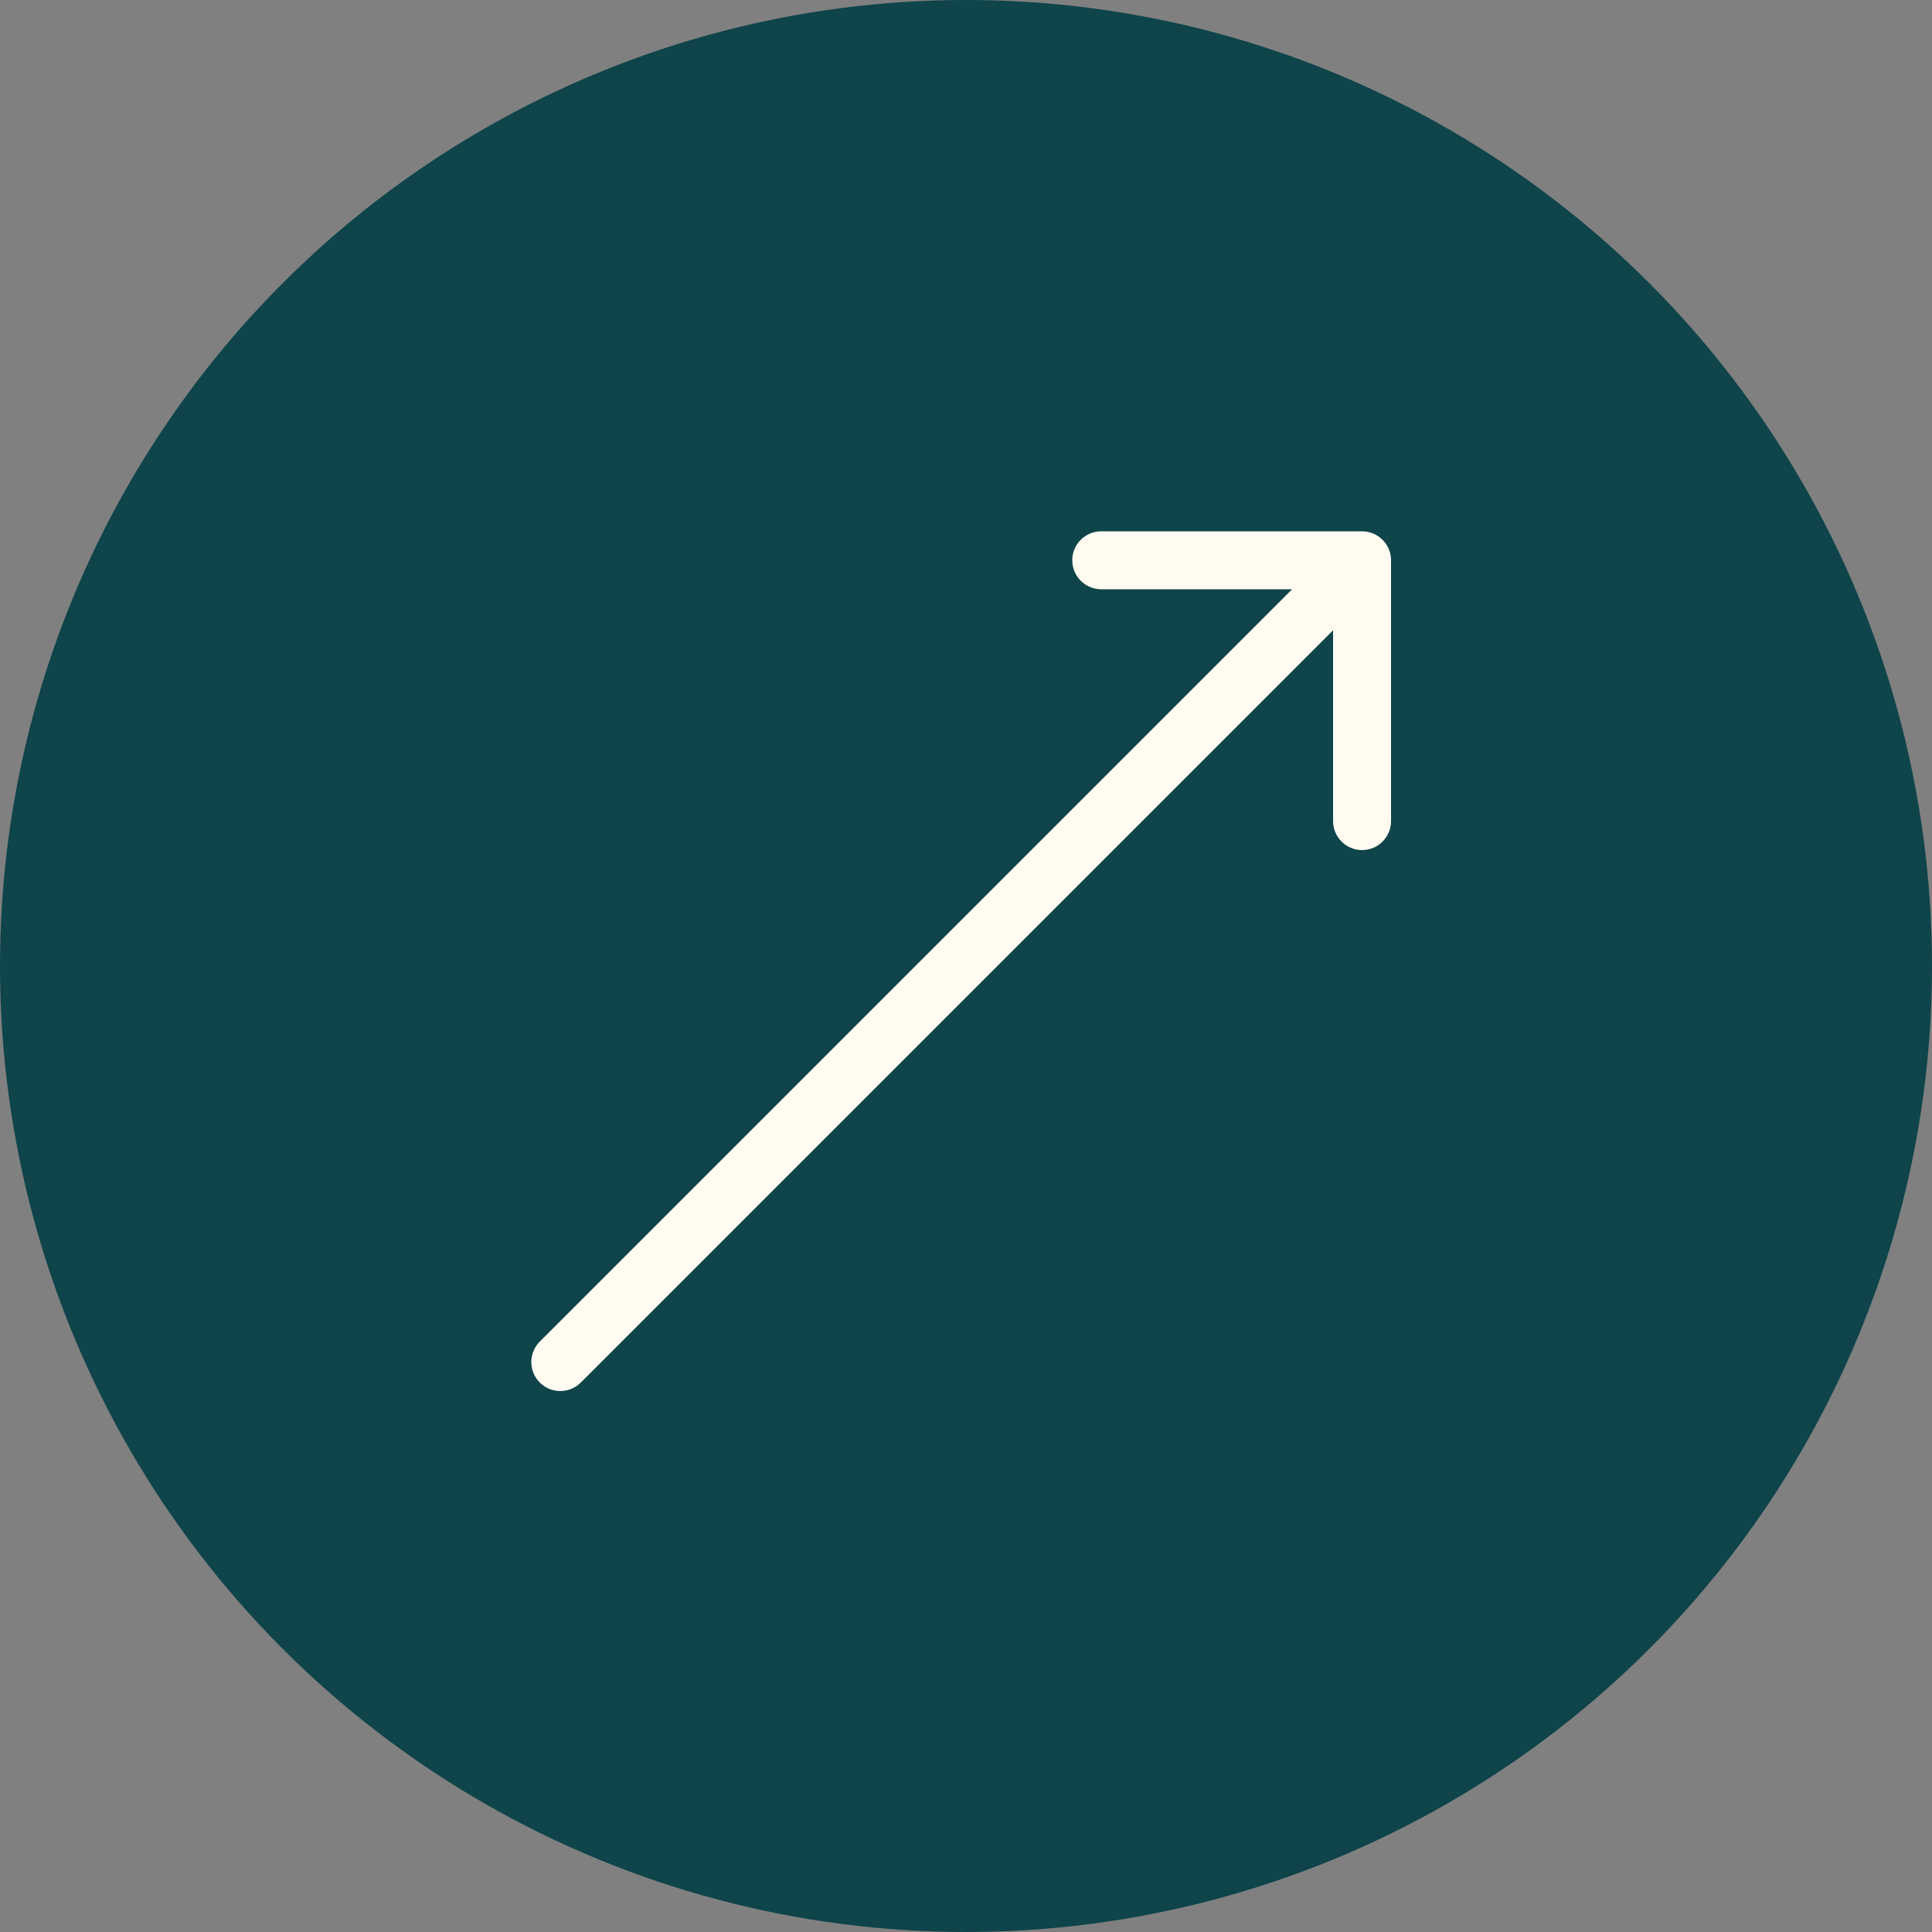
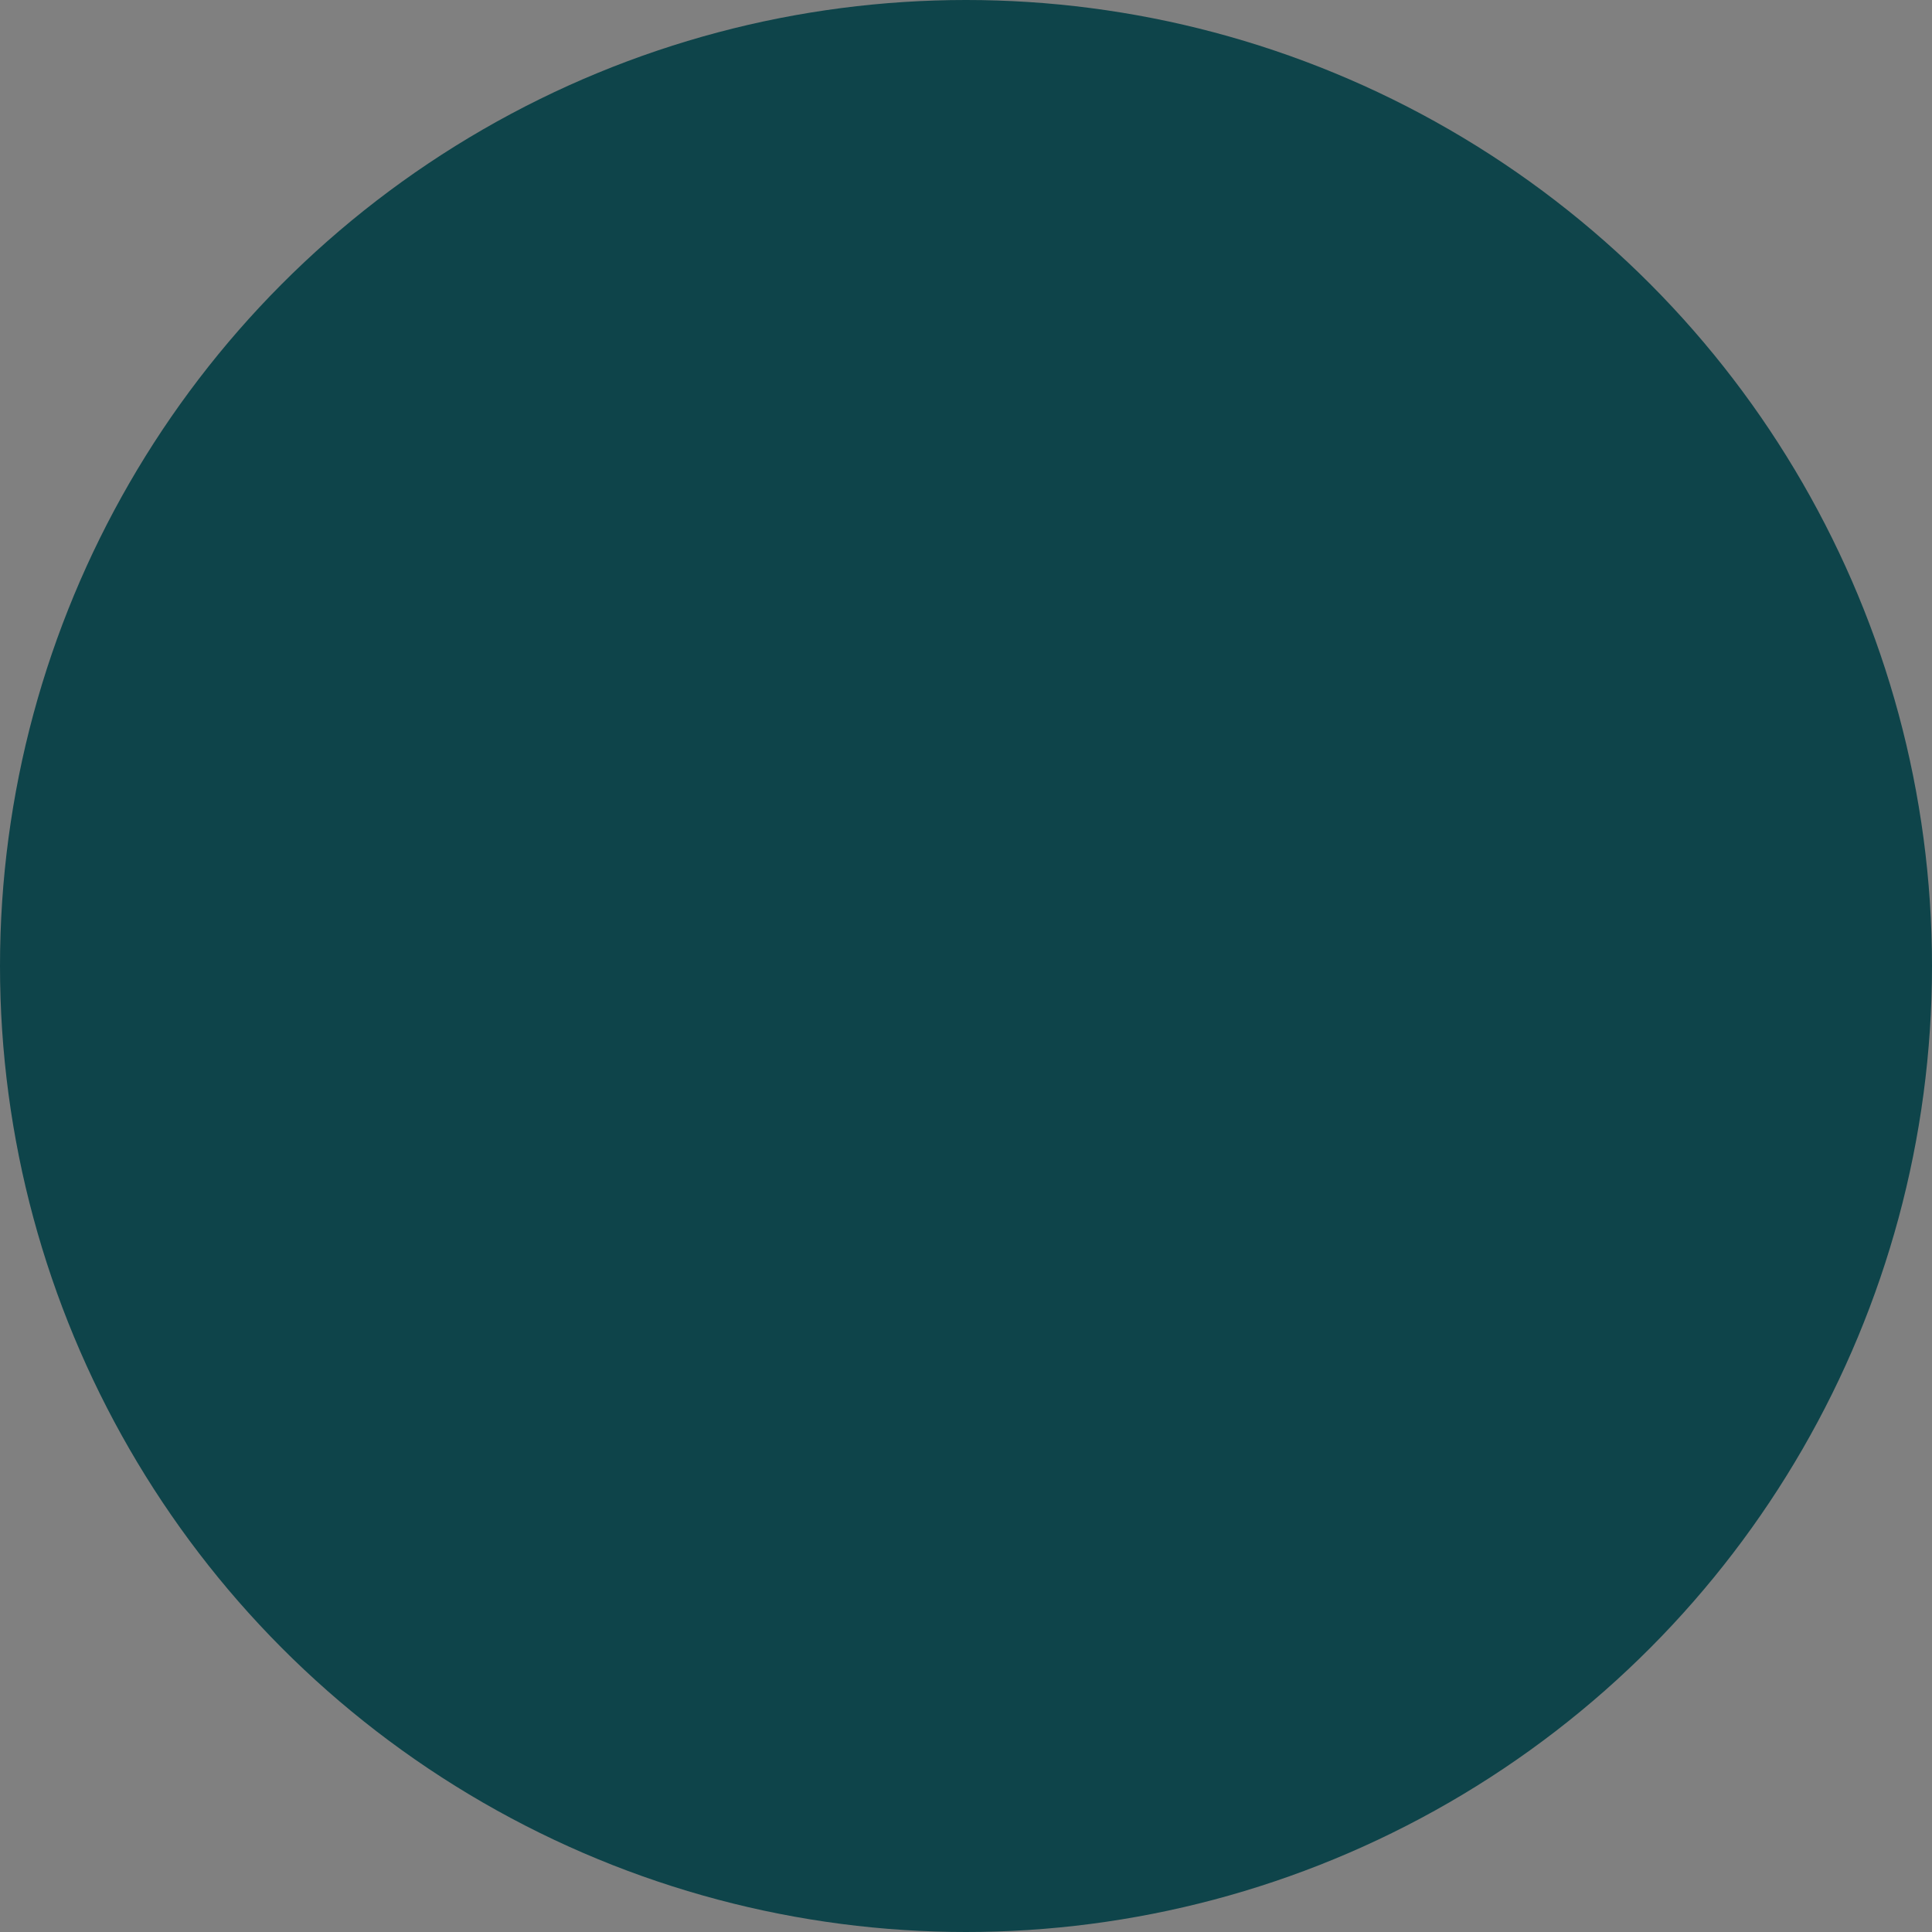
<svg xmlns="http://www.w3.org/2000/svg" width="100" height="100" viewBox="0 0 100 100" fill="none">
  <rect x="0" y="0" width="100" height="100" fill="#808080" stroke="none" />
  <circle cx="50" cy="50" r="50" fill="#0E444A" />
-   <path d="M27.939 69.439C27.354 70.025 27.354 70.975 27.939 71.561C28.525 72.146 29.475 72.146 30.061 71.561L29 70.5L27.939 69.439ZM72 29C72 28.172 71.328 27.5 70.5 27.5H57C56.172 27.5 55.5 28.172 55.5 29C55.5 29.828 56.172 30.5 57 30.5H69V42.5C69 43.328 69.672 44 70.5 44C71.328 44 72 43.328 72 42.5V29ZM29 70.5L30.061 71.561L71.561 30.061L70.5 29L69.439 27.939L27.939 69.439L29 70.5Z" fill="#FFFBF0" />
</svg>